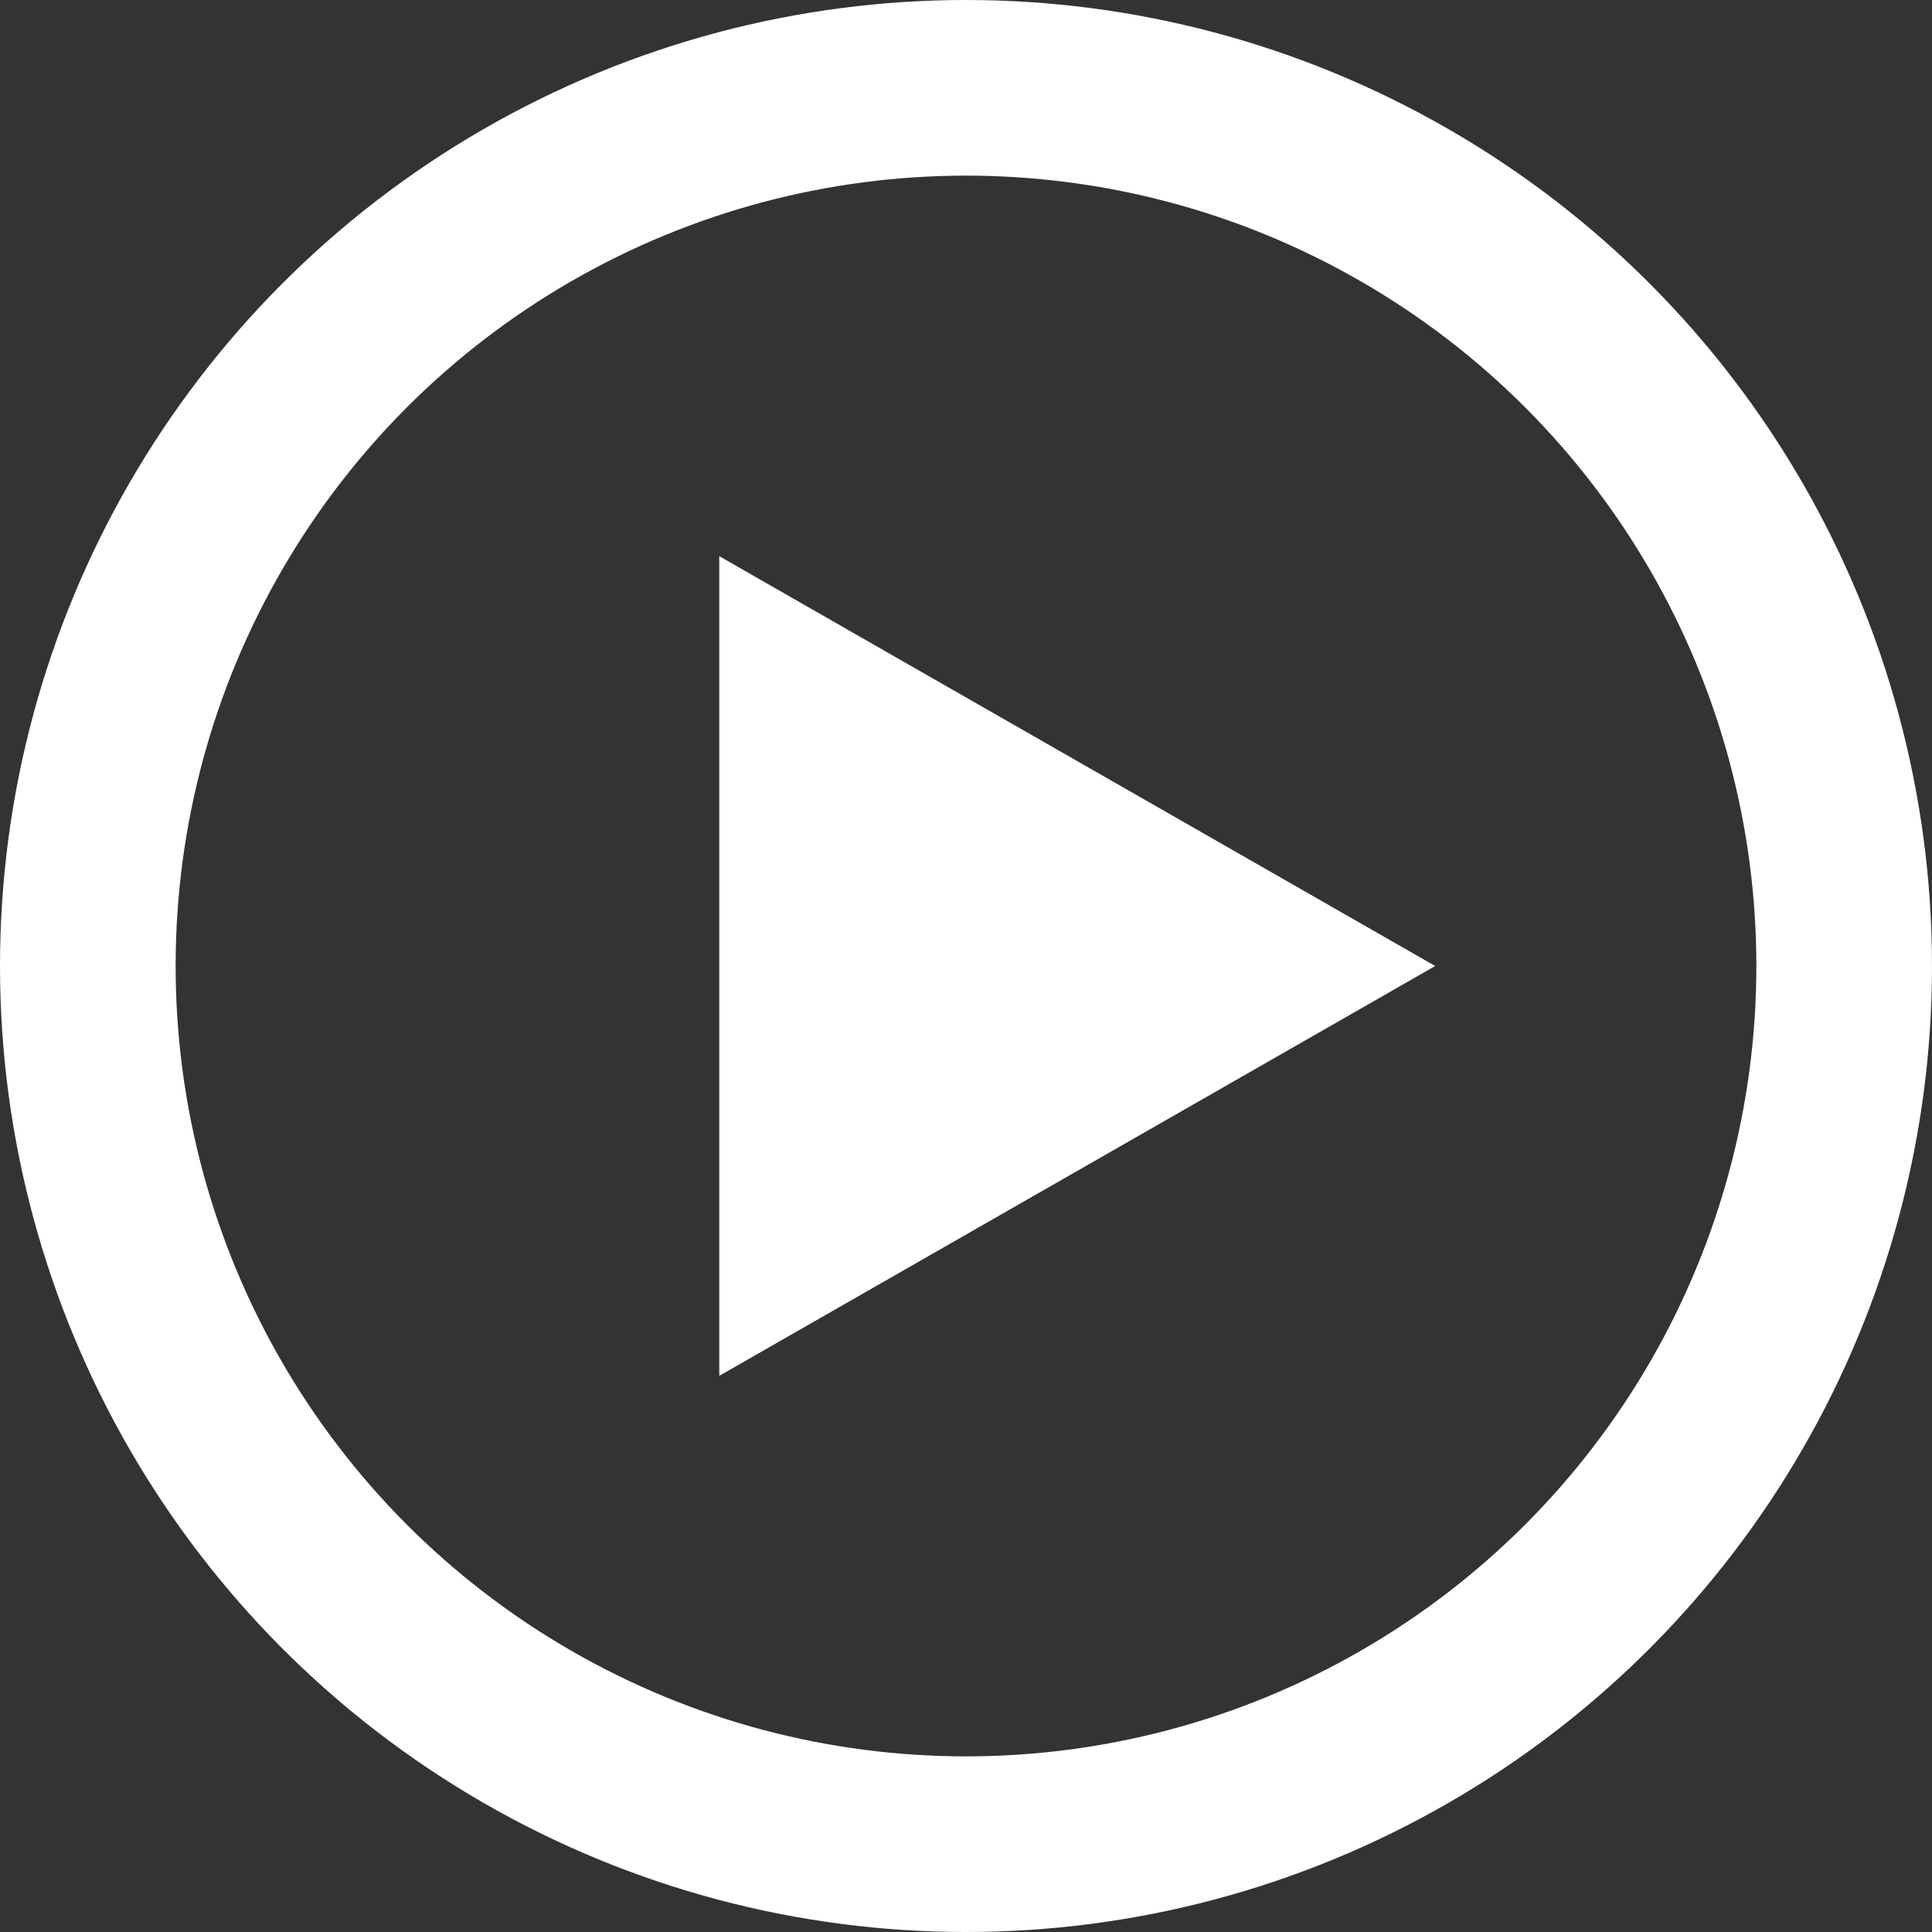
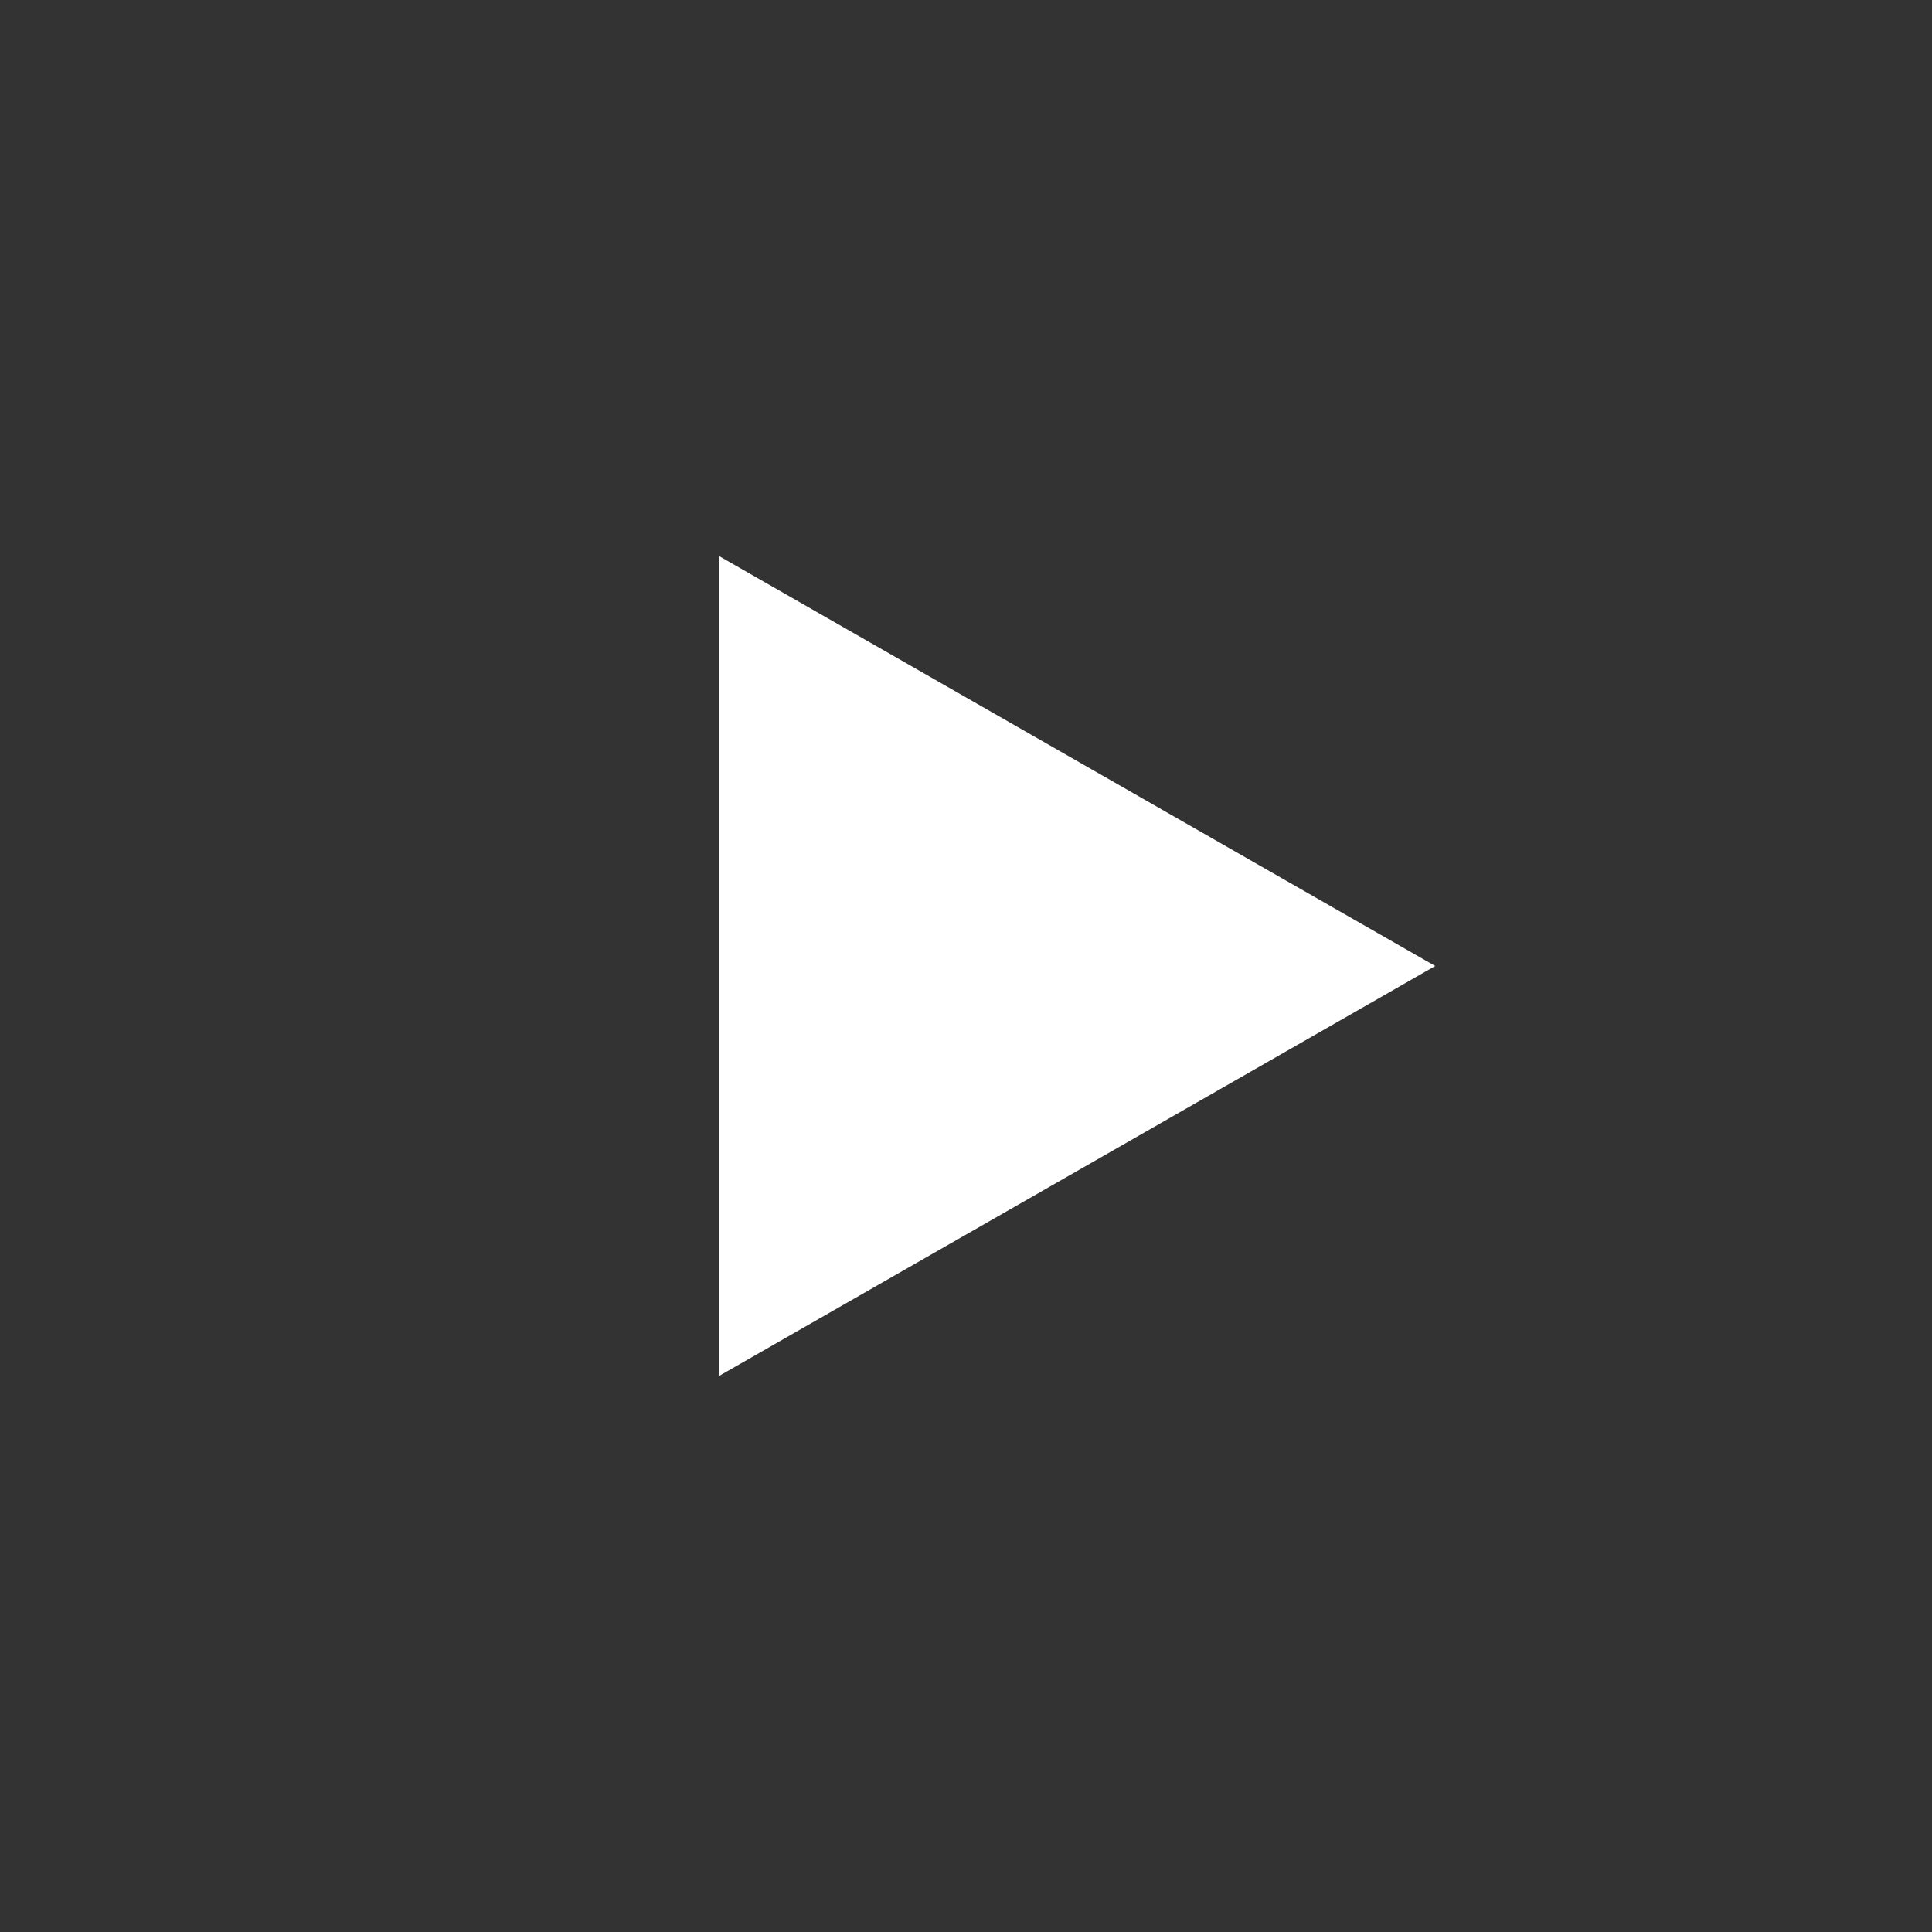
<svg xmlns="http://www.w3.org/2000/svg" width="77" height="77" viewBox="0 0 77 77">
  <rect x="0" y="0" width="77" height="77" fill="#333333" stroke="none" />
  <g id="Group_57" data-name="Group 57" transform="translate(-453 -2884)">
    <g id="Ellipse_1" data-name="Ellipse 1" transform="translate(453 2884)" fill="none" stroke="#fff" stroke-width="7">
-       <circle cx="38.5" cy="38.5" r="38.5" stroke="none" />
-       <circle cx="38.5" cy="38.5" r="35" fill="none" />
-     </g>
+       </g>
    <path id="Polygon_1" data-name="Polygon 1" d="M16.333,0,32.667,28.533H0Z" transform="translate(510.2 2906.167) rotate(90)" fill="#fff" />
  </g>
</svg>